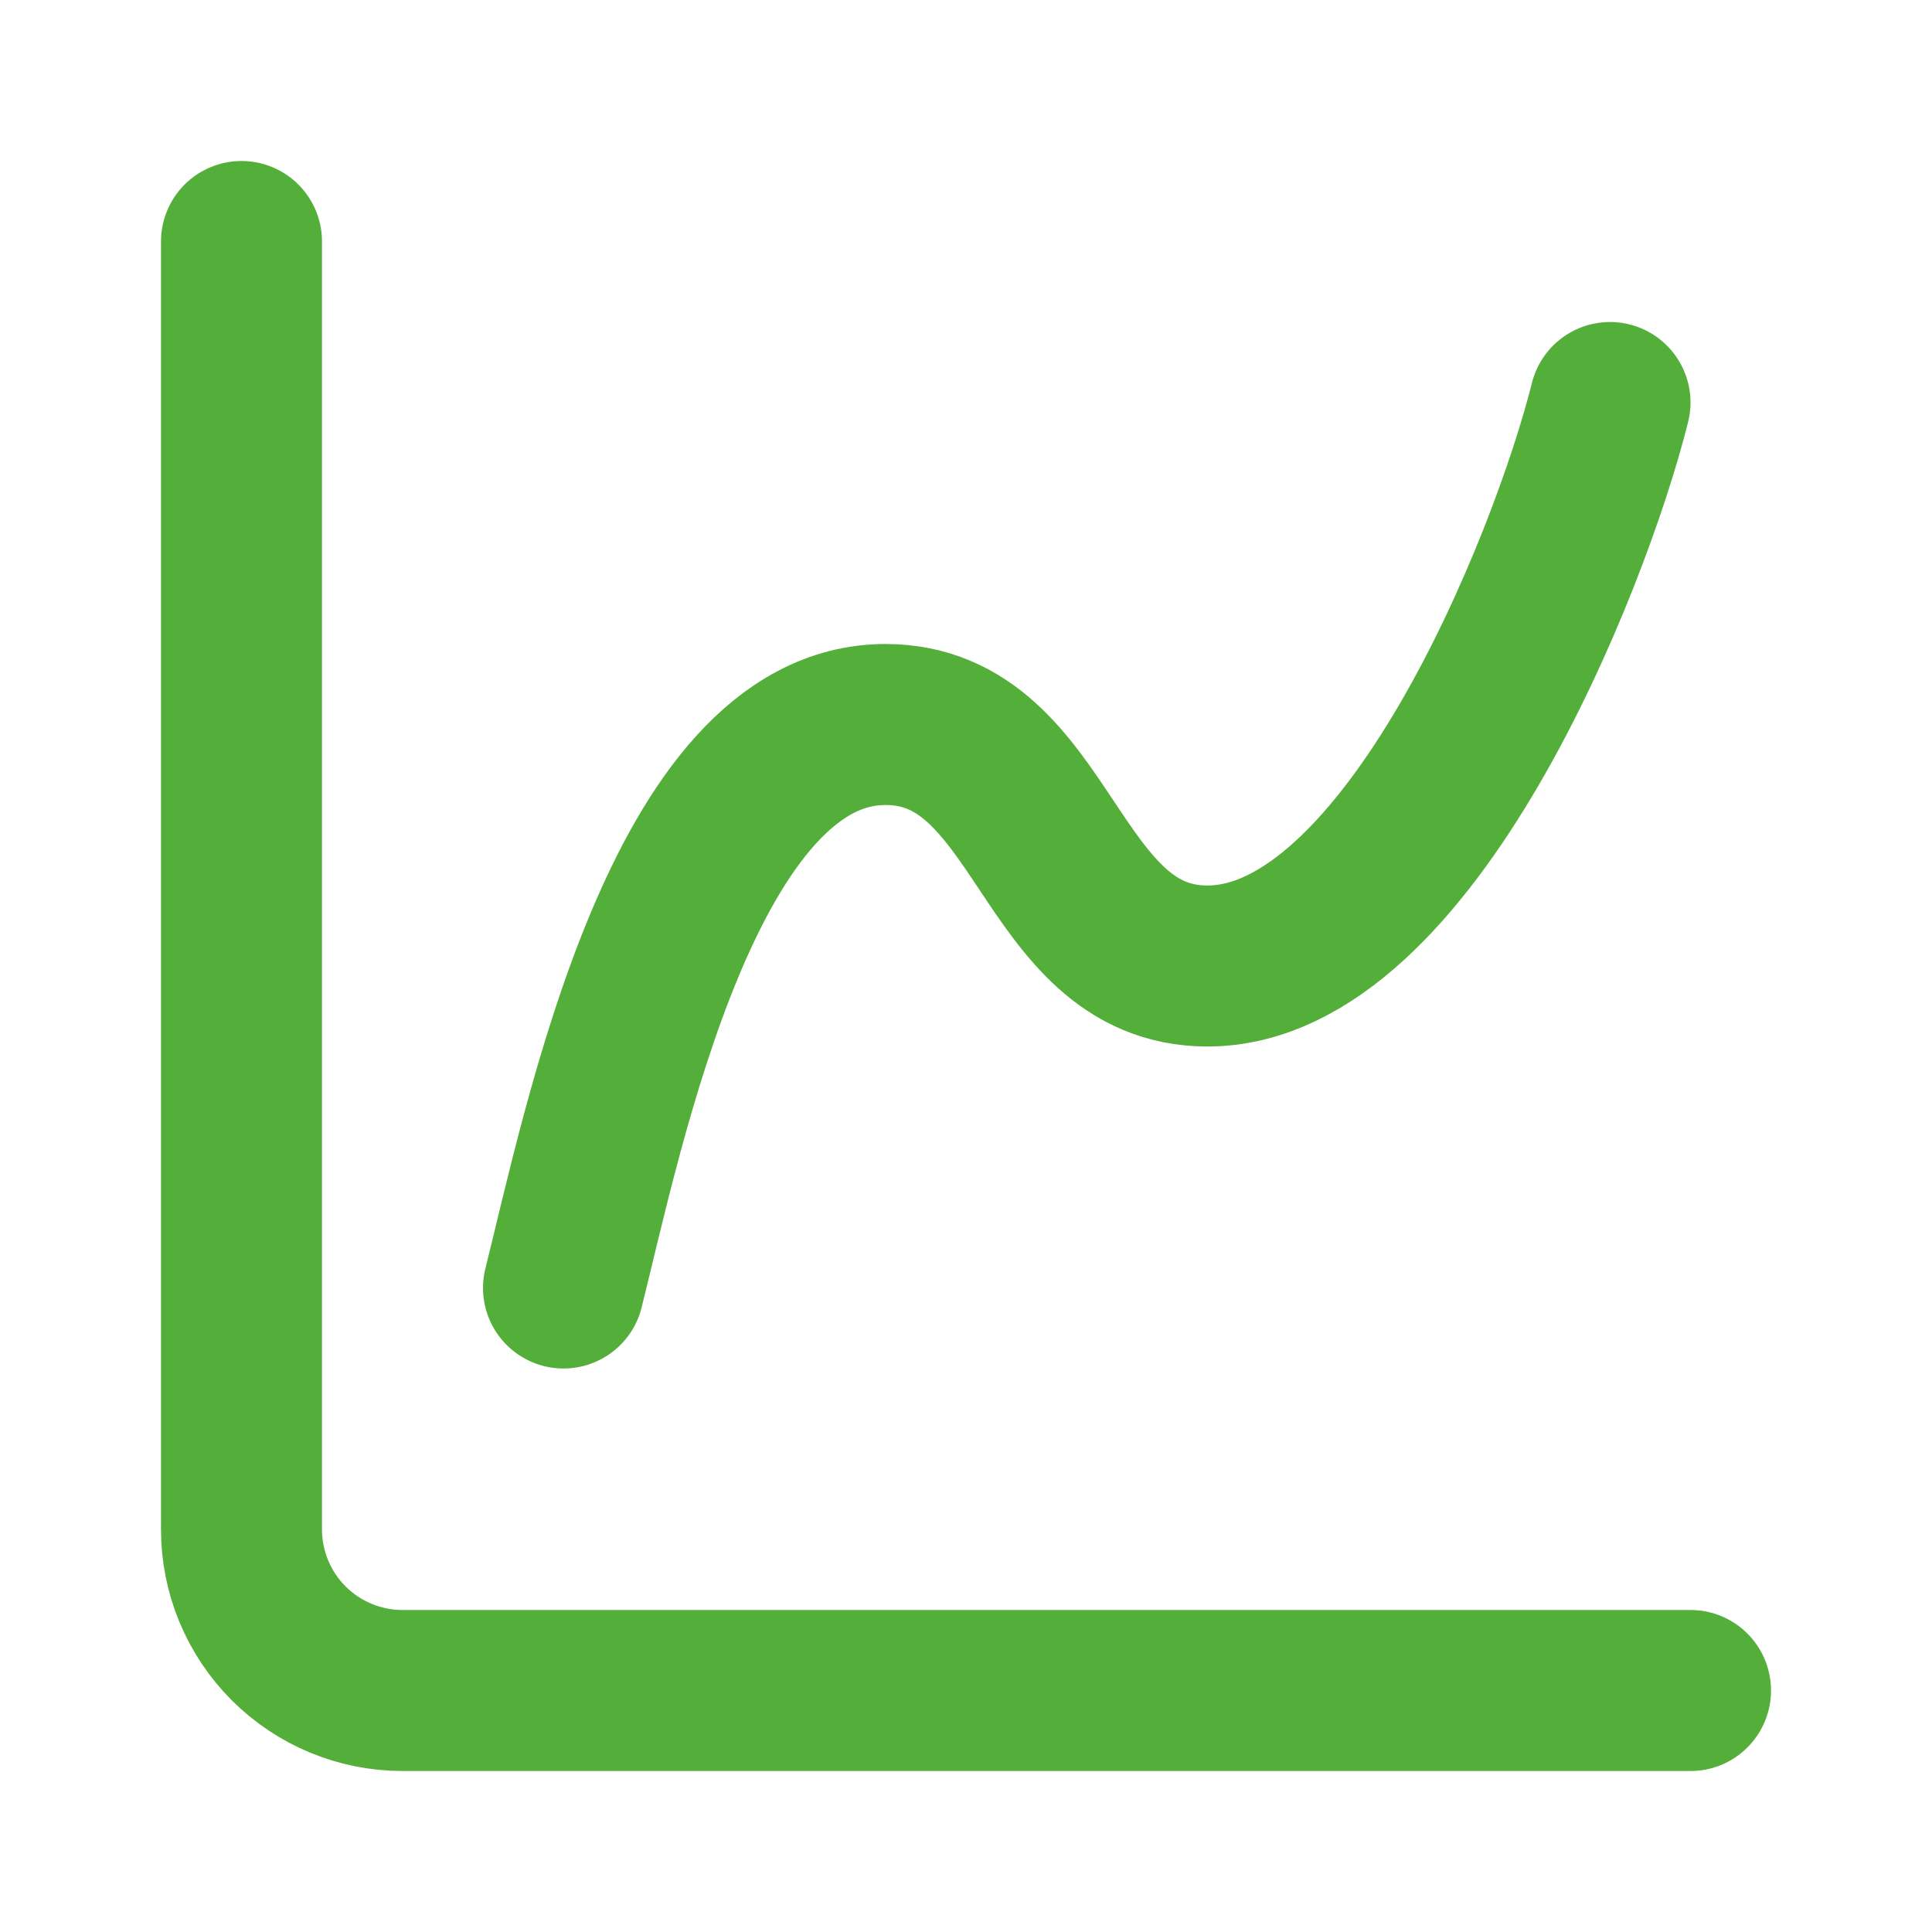
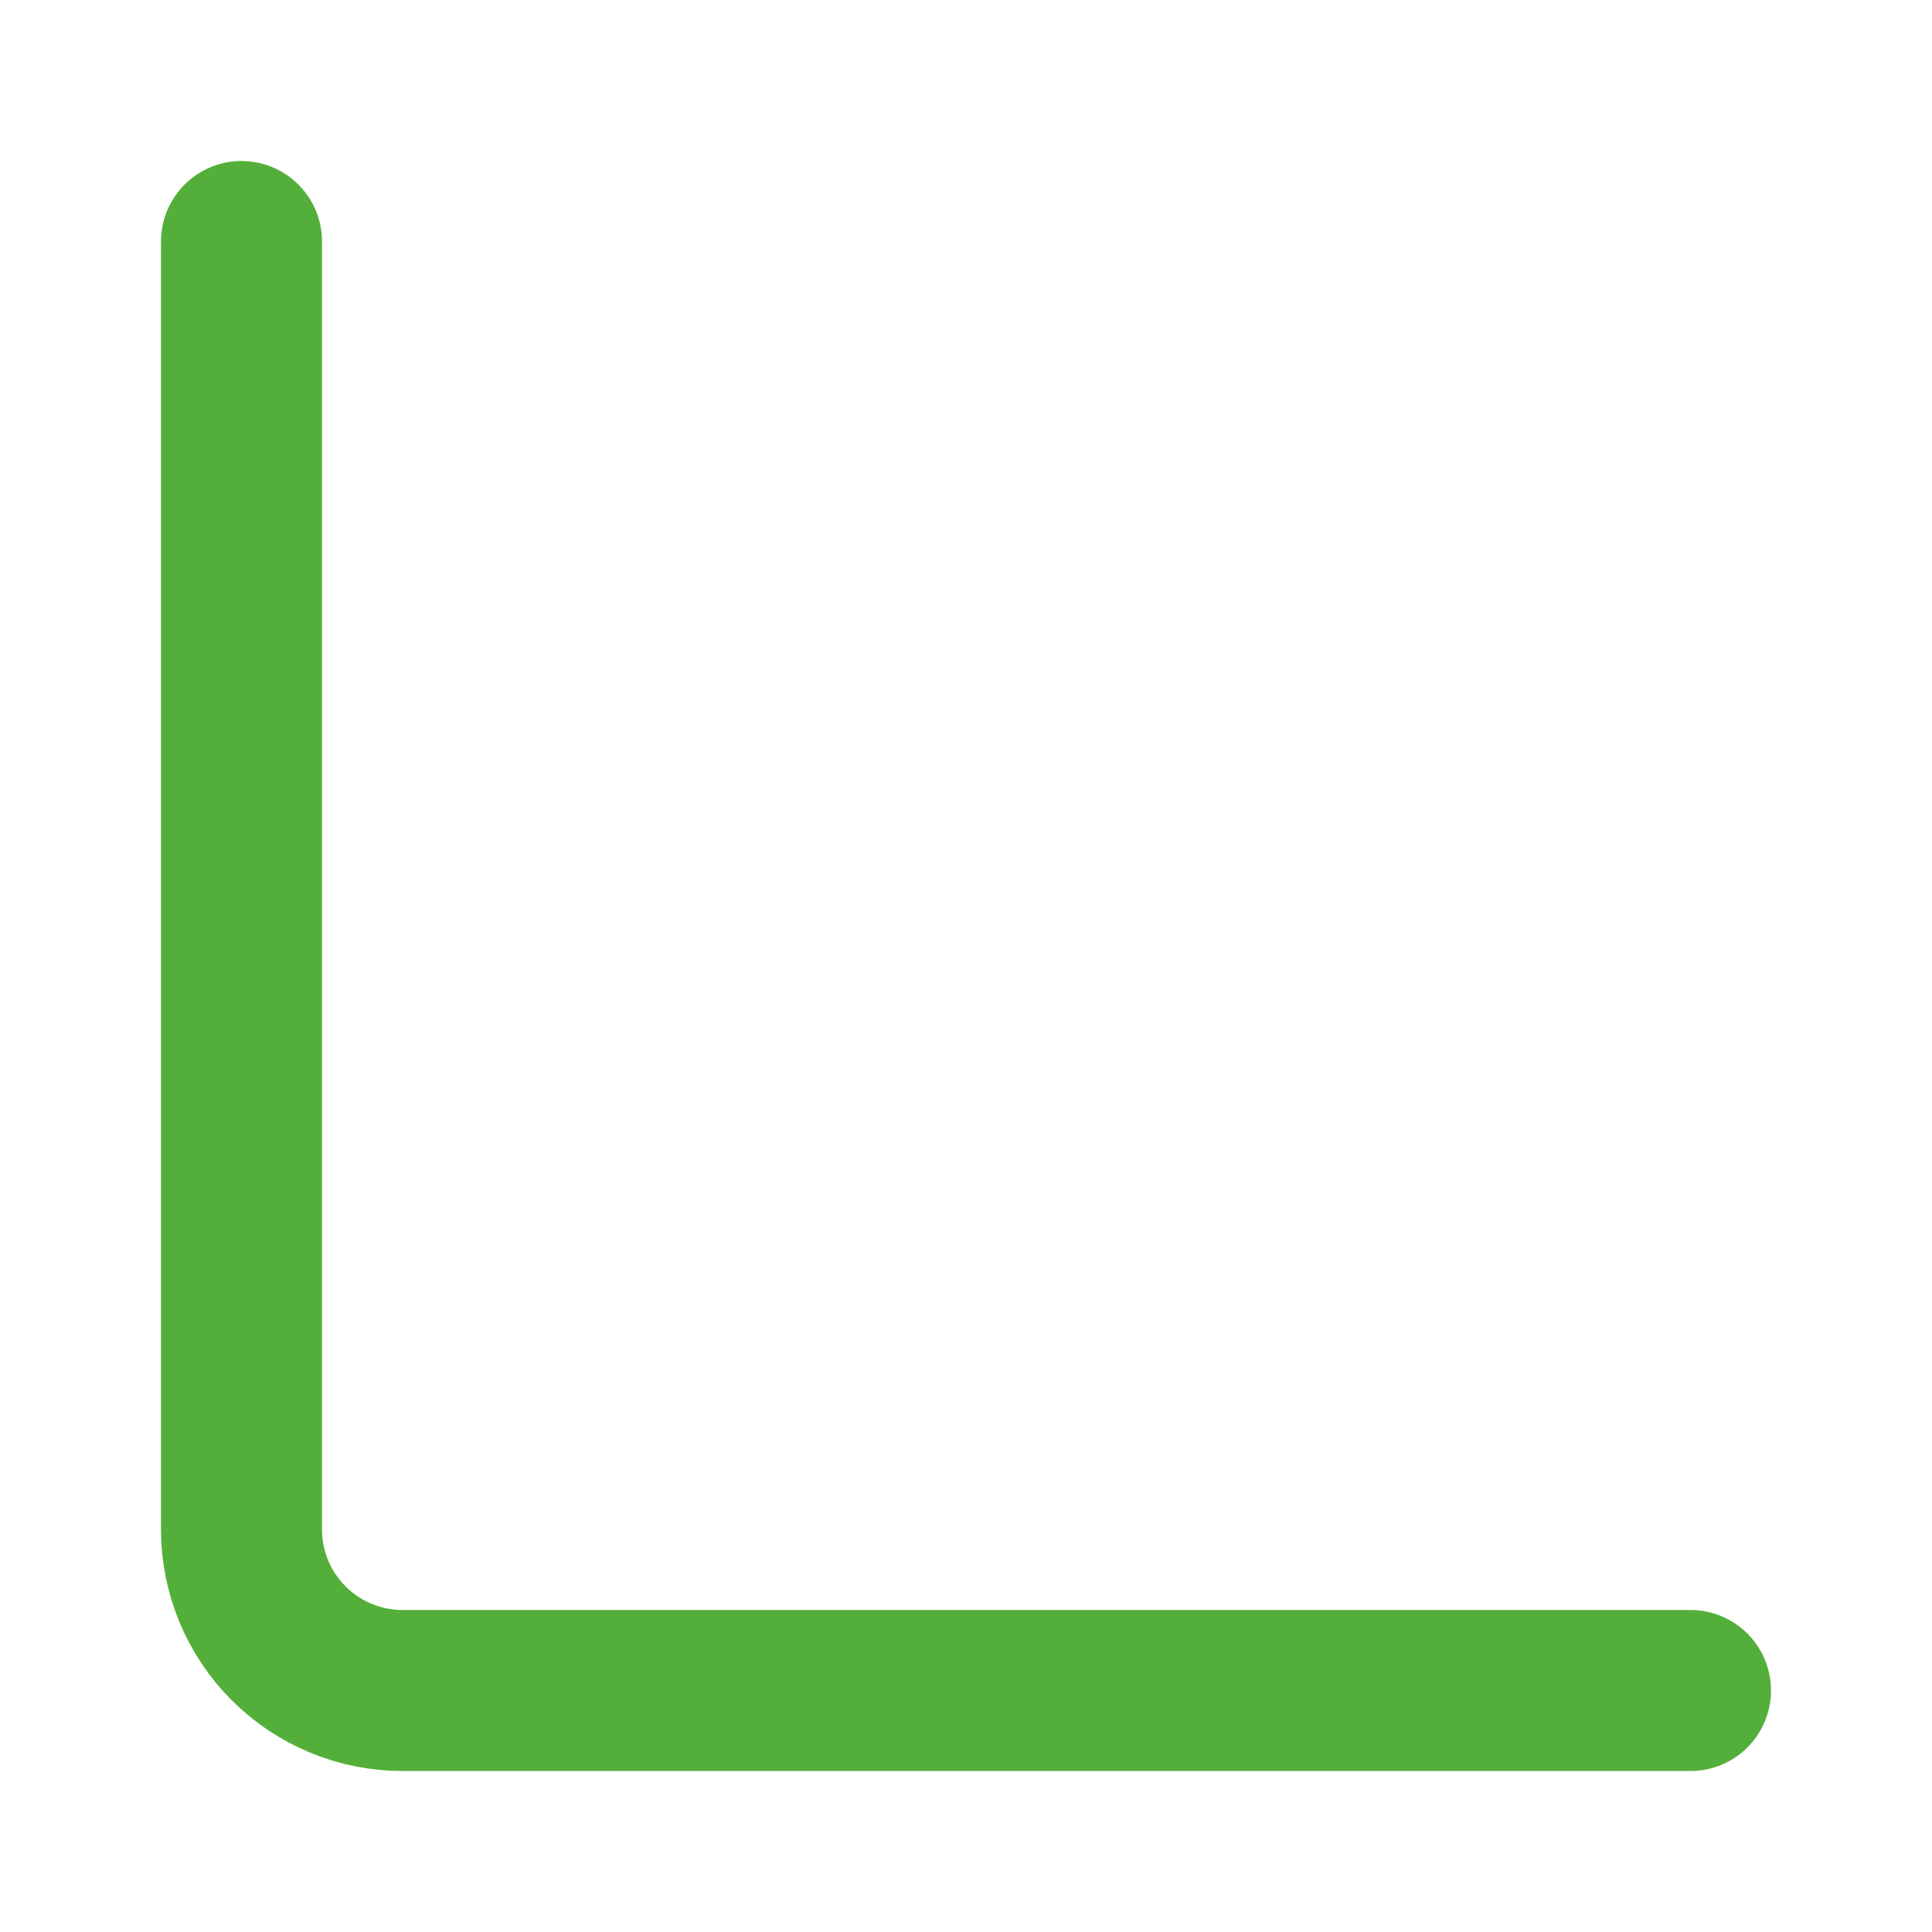
<svg xmlns="http://www.w3.org/2000/svg" width="92" height="92" viewBox="0 0 92 92" fill="none">
  <g id="Frame">
    <path id="Vector" d="M11.5 11.5V72.833C11.5 74.867 12.308 76.817 13.745 78.254C15.183 79.692 17.133 80.5 19.167 80.5H80.5" stroke="#54AF3A" stroke-width="7.667" stroke-linecap="round" stroke-linejoin="round" />
-     <path id="Vector_2" d="M26.834 61.333C28.75 53.667 32.584 34.5 42.167 34.5C49.834 34.5 49.834 46 57.5 46C67.084 46 74.75 26.833 76.667 19.167" stroke="#54AF3A" stroke-width="7.667" stroke-linecap="round" stroke-linejoin="round" />
  </g>
</svg>